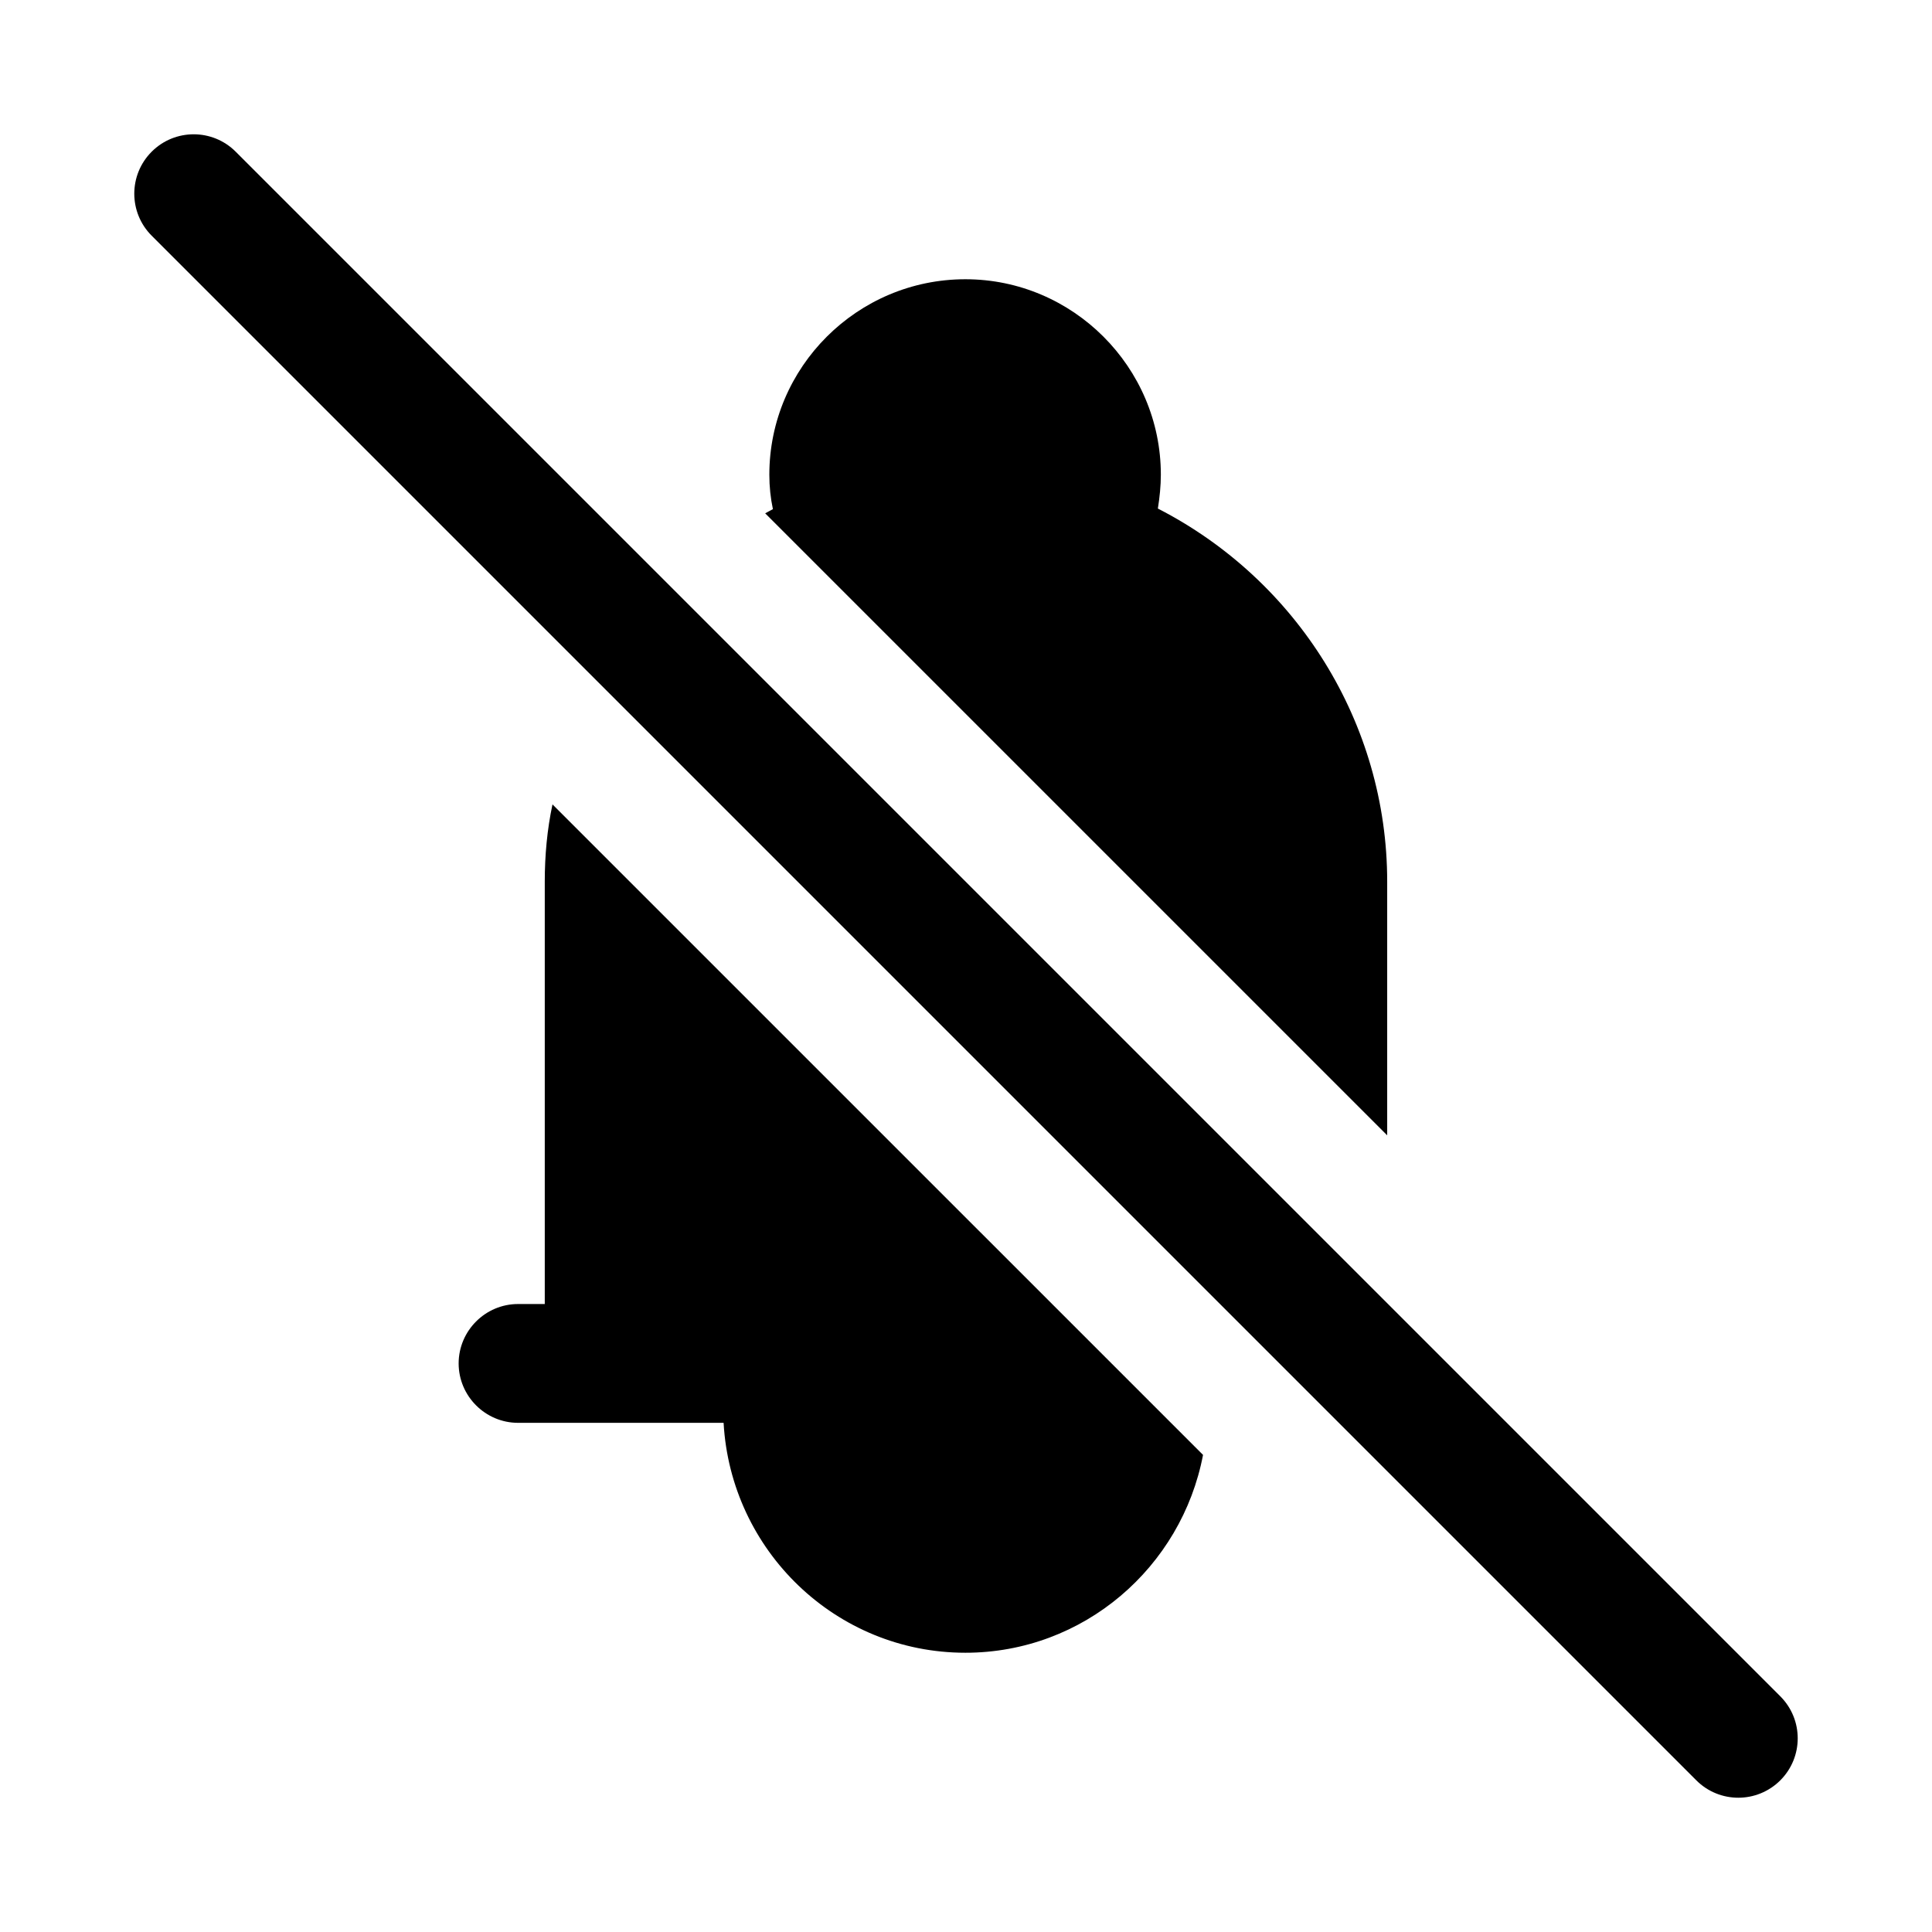
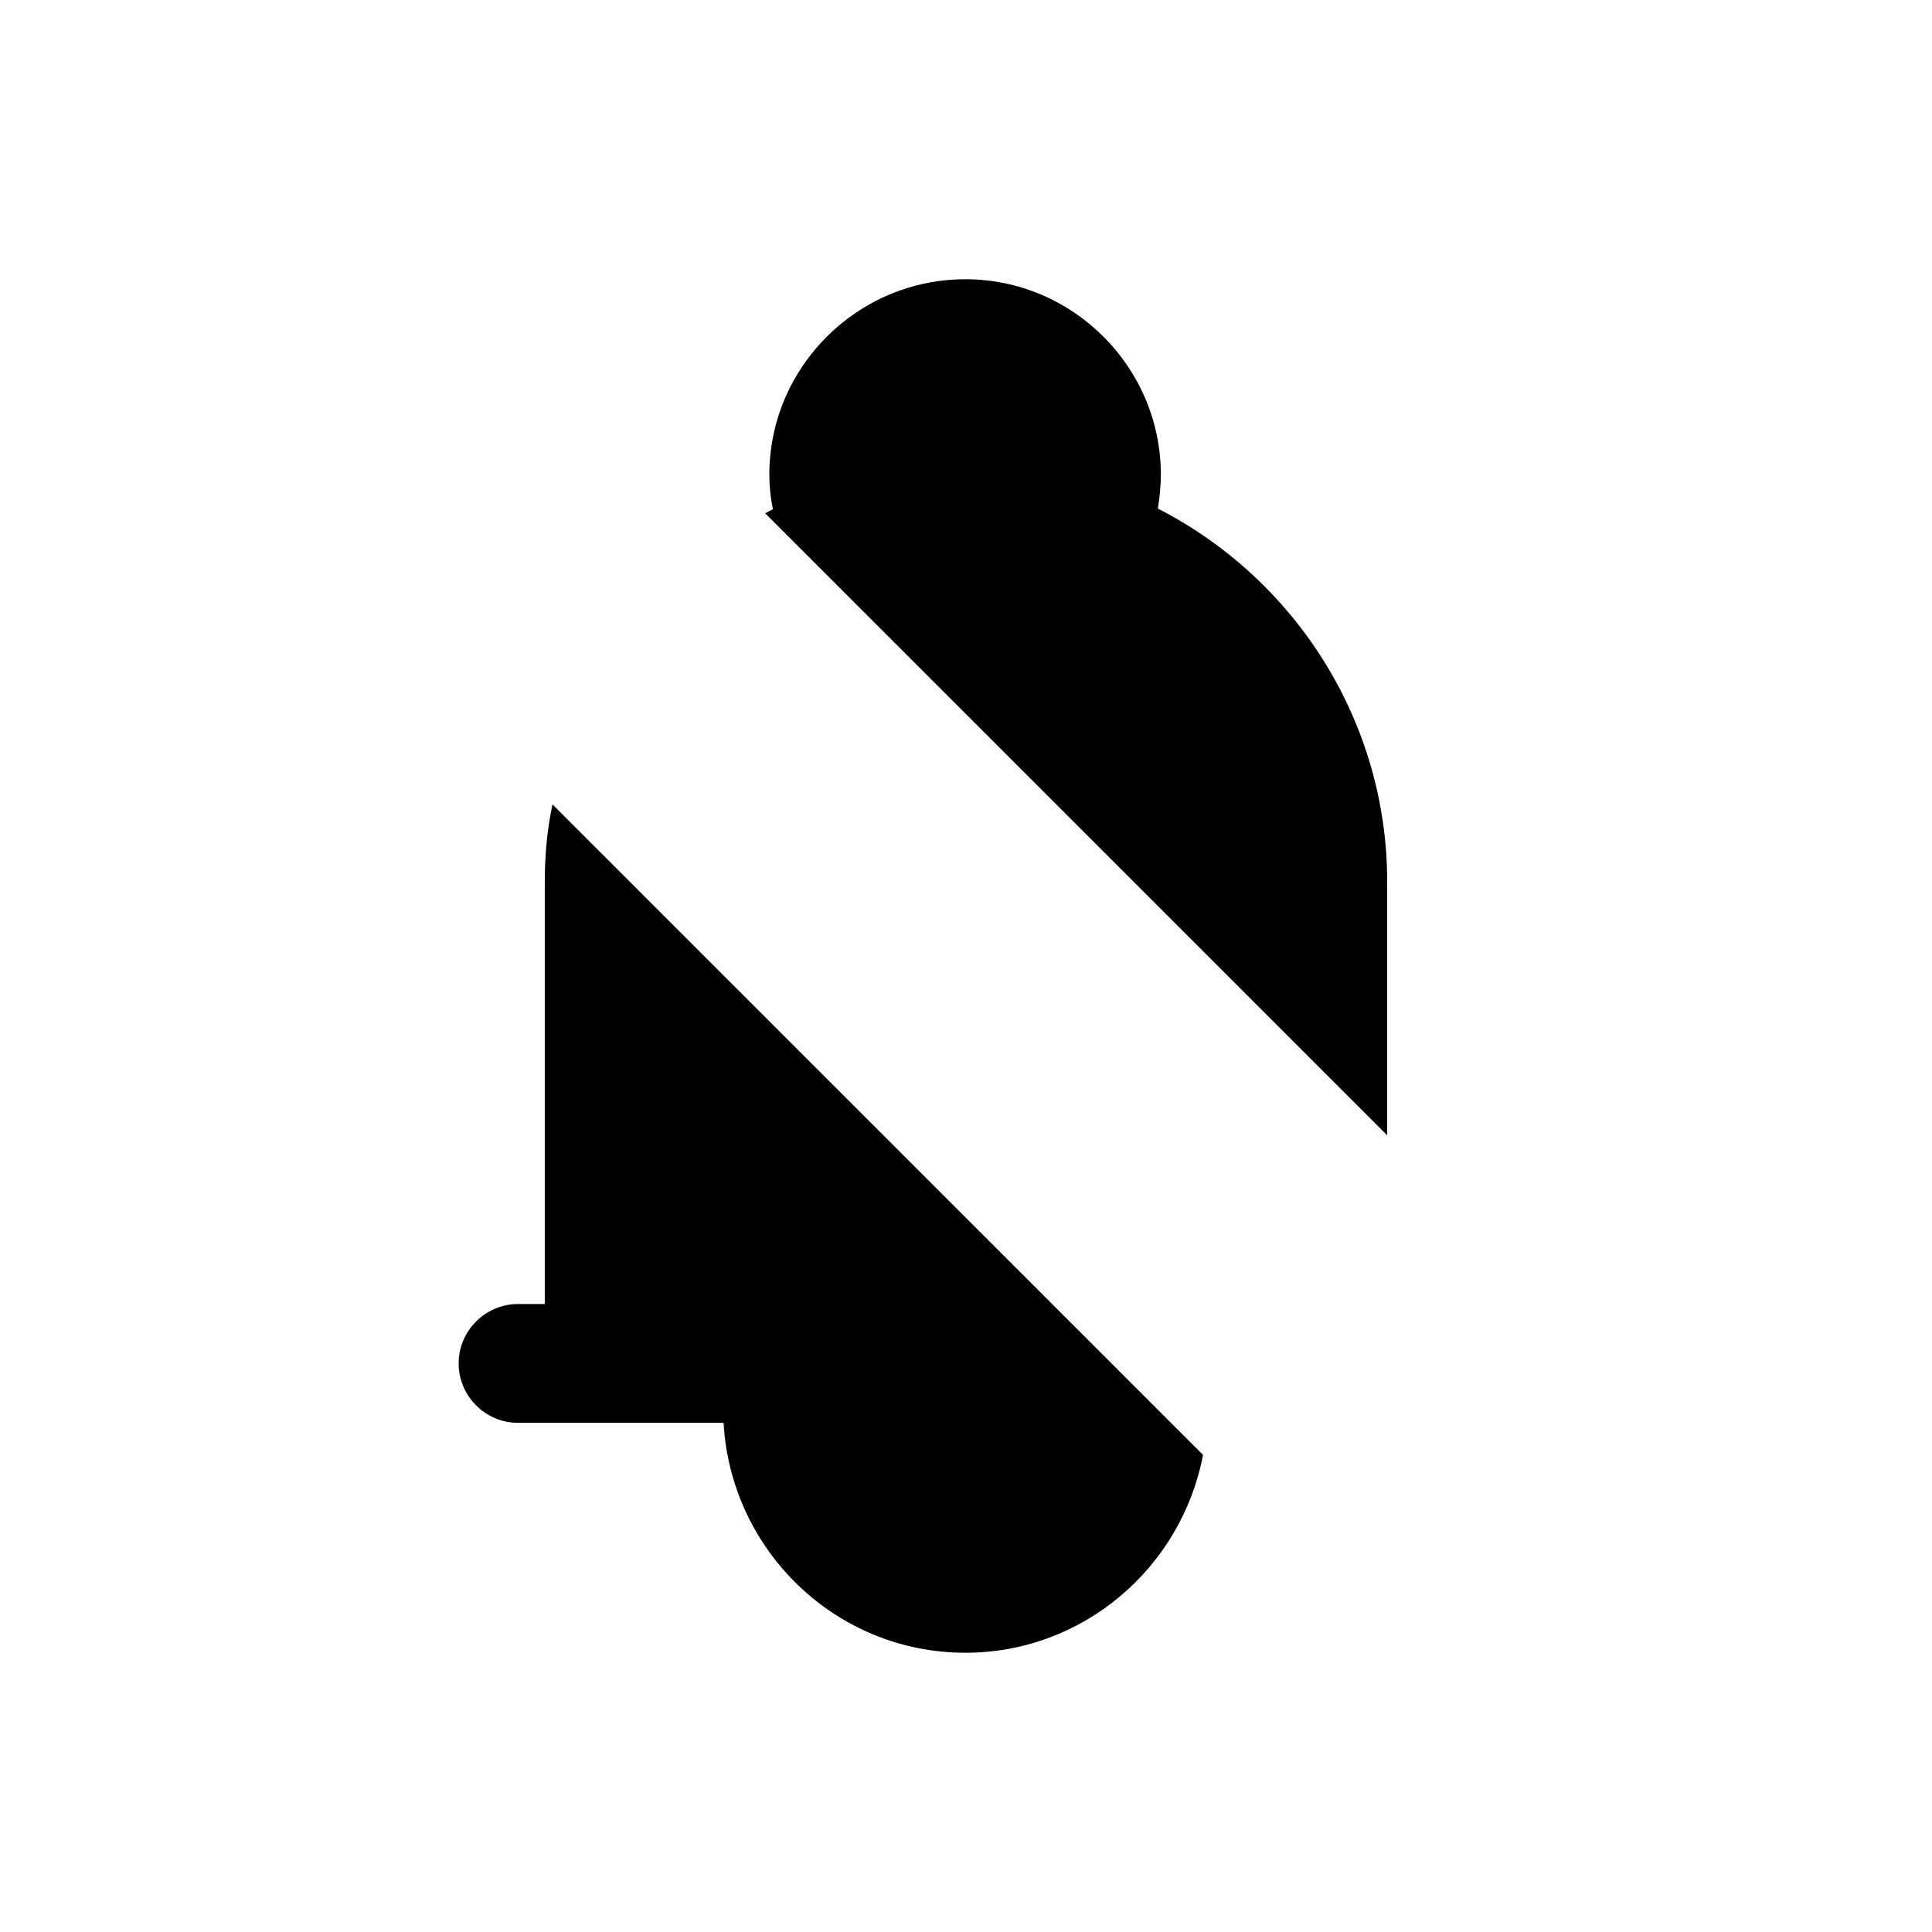
<svg xmlns="http://www.w3.org/2000/svg" fill="#000000" width="800px" height="800px" version="1.1" viewBox="144 144 512 512">
  <g>
    <path d="m288.37 377.64v111.94h-7.082c-8.66 0-15.742 7.086-15.742 15.742 0 8.66 7.086 15.742 15.742 15.742h54.473c1.891 33.848 29.758 60.93 64.078 60.93 31.332 0 57.309-22.672 62.977-52.43l-172.4-172.39c-1.414 6.613-2.047 13.539-2.047 20.465z" />
    <path d="m511.62 444.87v-67.227c0-42.035-23.93-79.98-60.773-98.871 0.473-2.992 0.789-5.984 0.789-8.973 0-28.496-23.301-51.797-51.797-51.797-28.652 0-51.957 23.301-51.957 51.797 0 3.148 0.316 6.141 0.945 9.133-0.629 0.312-1.418 0.785-2.047 1.102z" />
-     <path d="m615.8 593.54-409.34-409.34c-6.148-6.148-16.113-6.148-22.262 0-6.148 6.148-6.148 16.113 0 22.262l409.34 409.34c3.074 3.078 7.106 4.613 11.133 4.613s8.055-1.539 11.133-4.613c6.148-6.148 6.148-16.109-0.004-22.262z" />
  </g>
</svg>